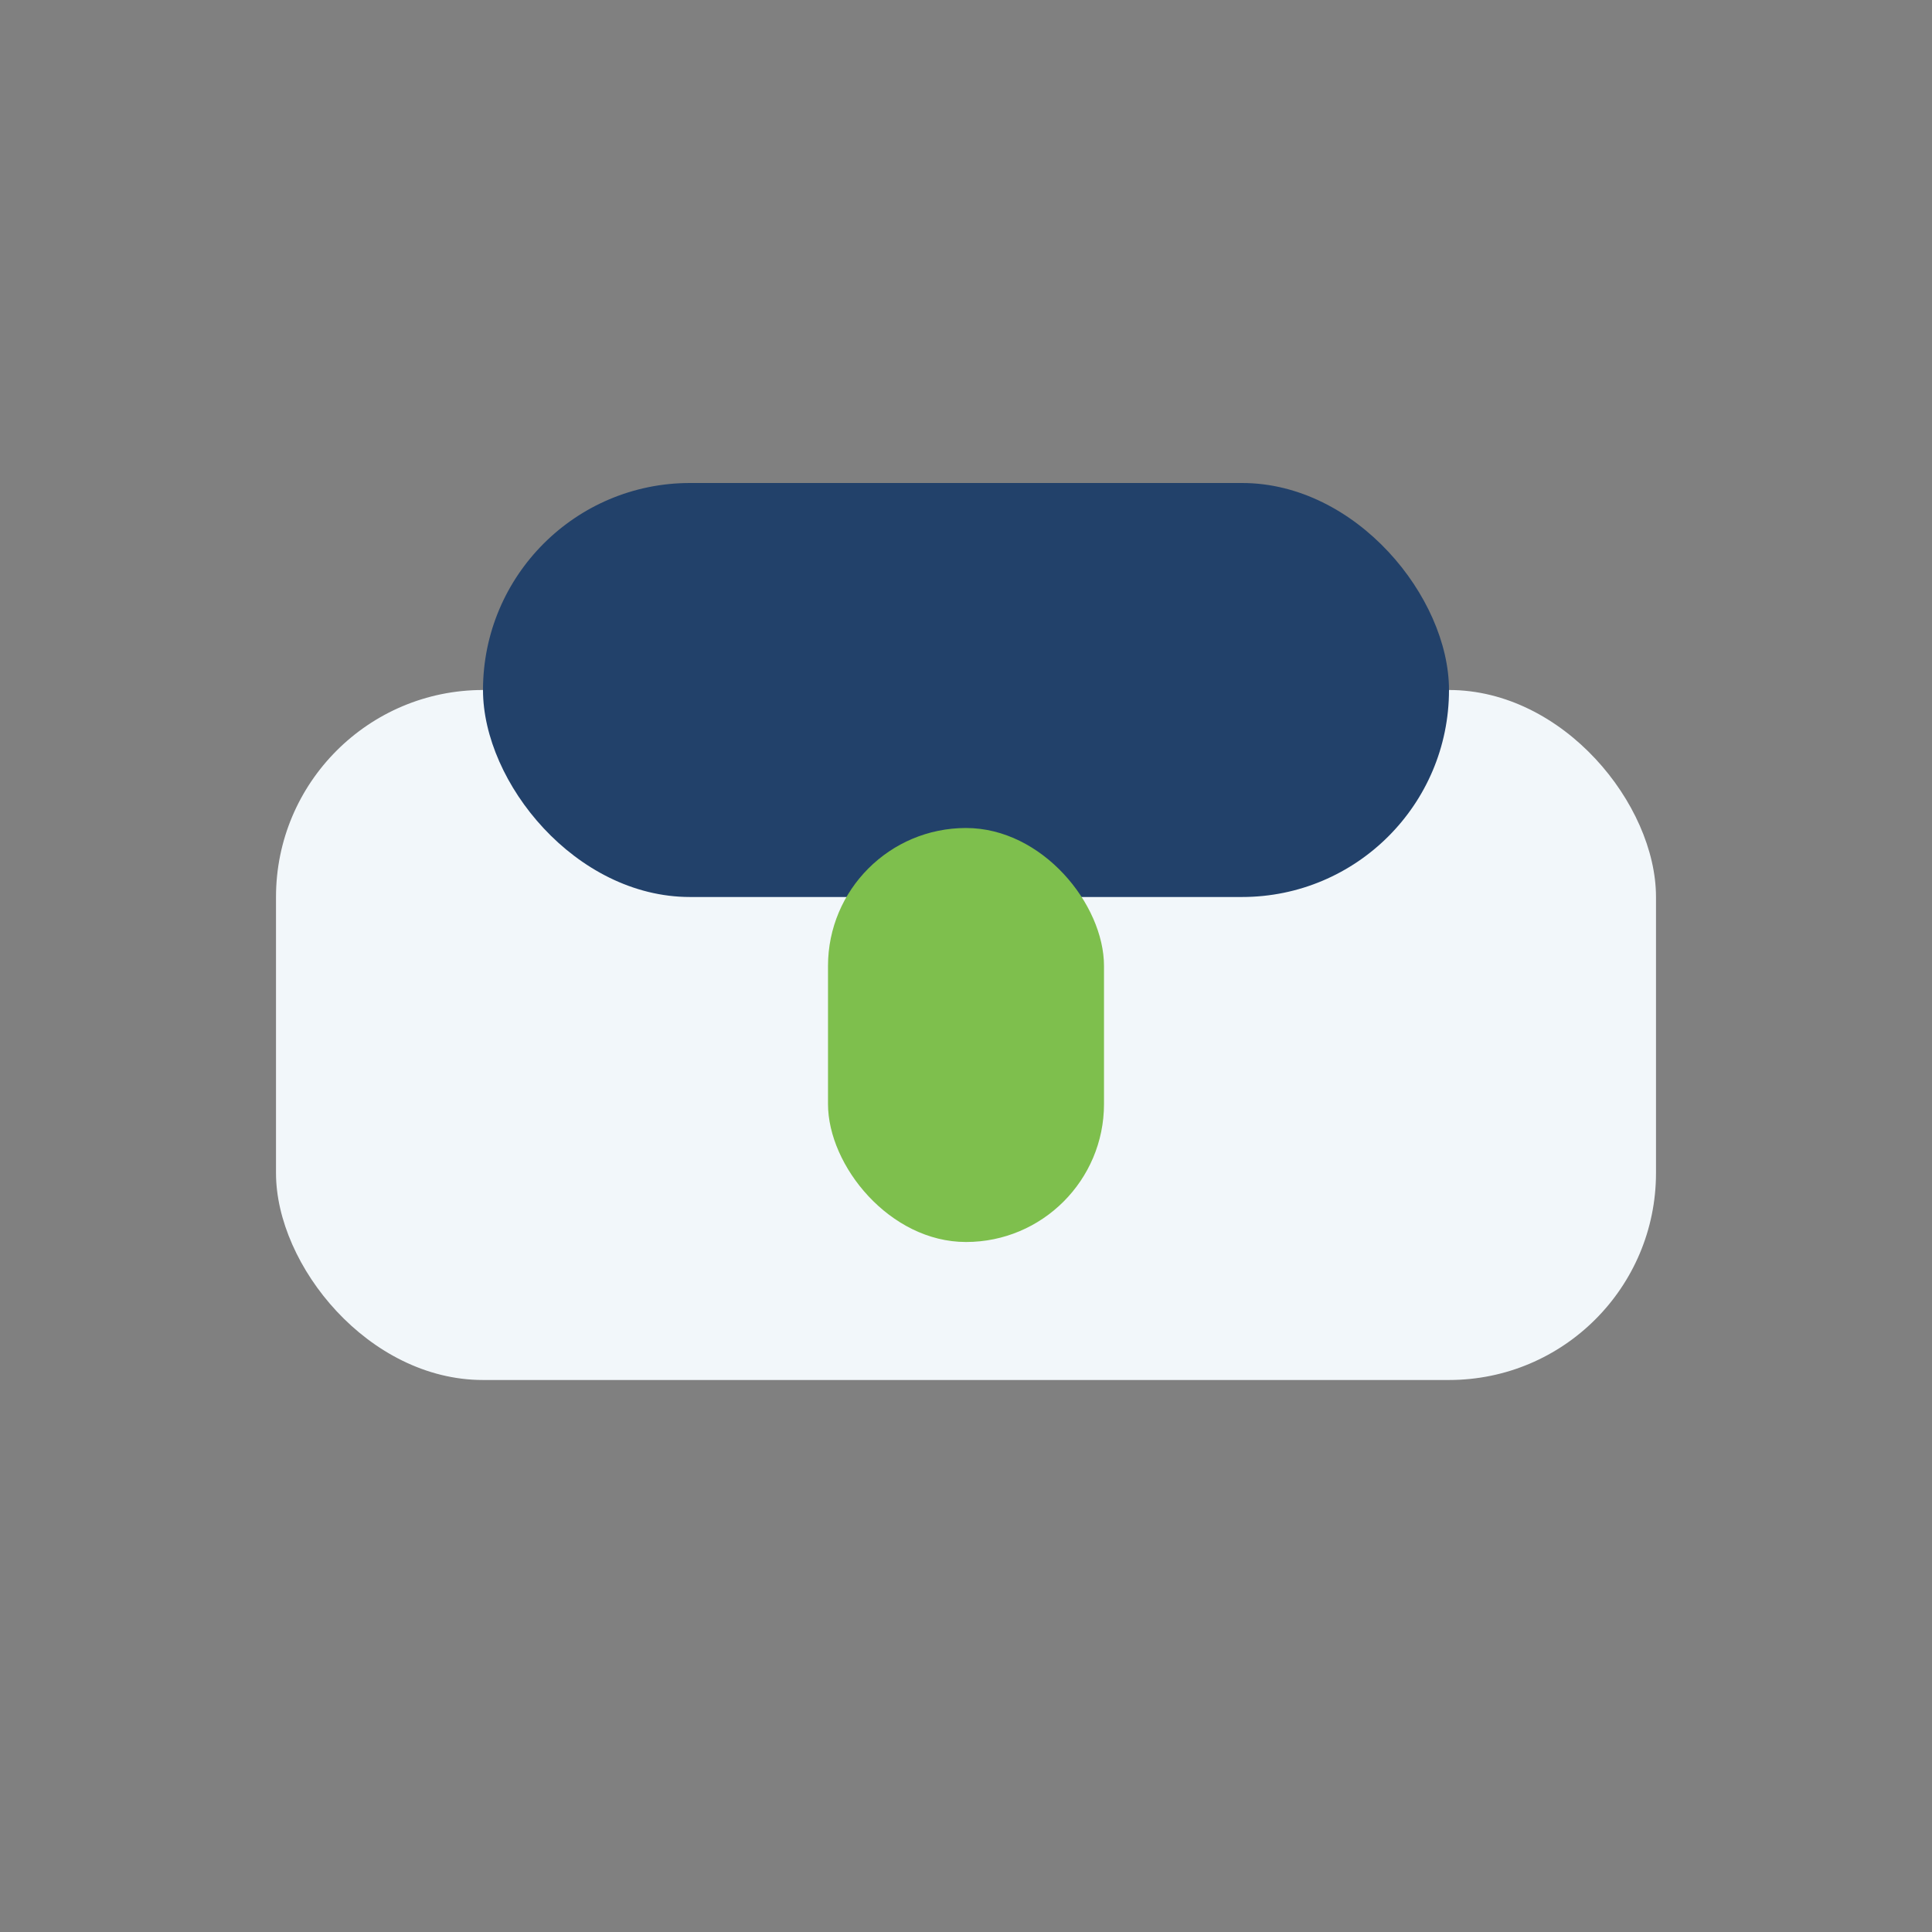
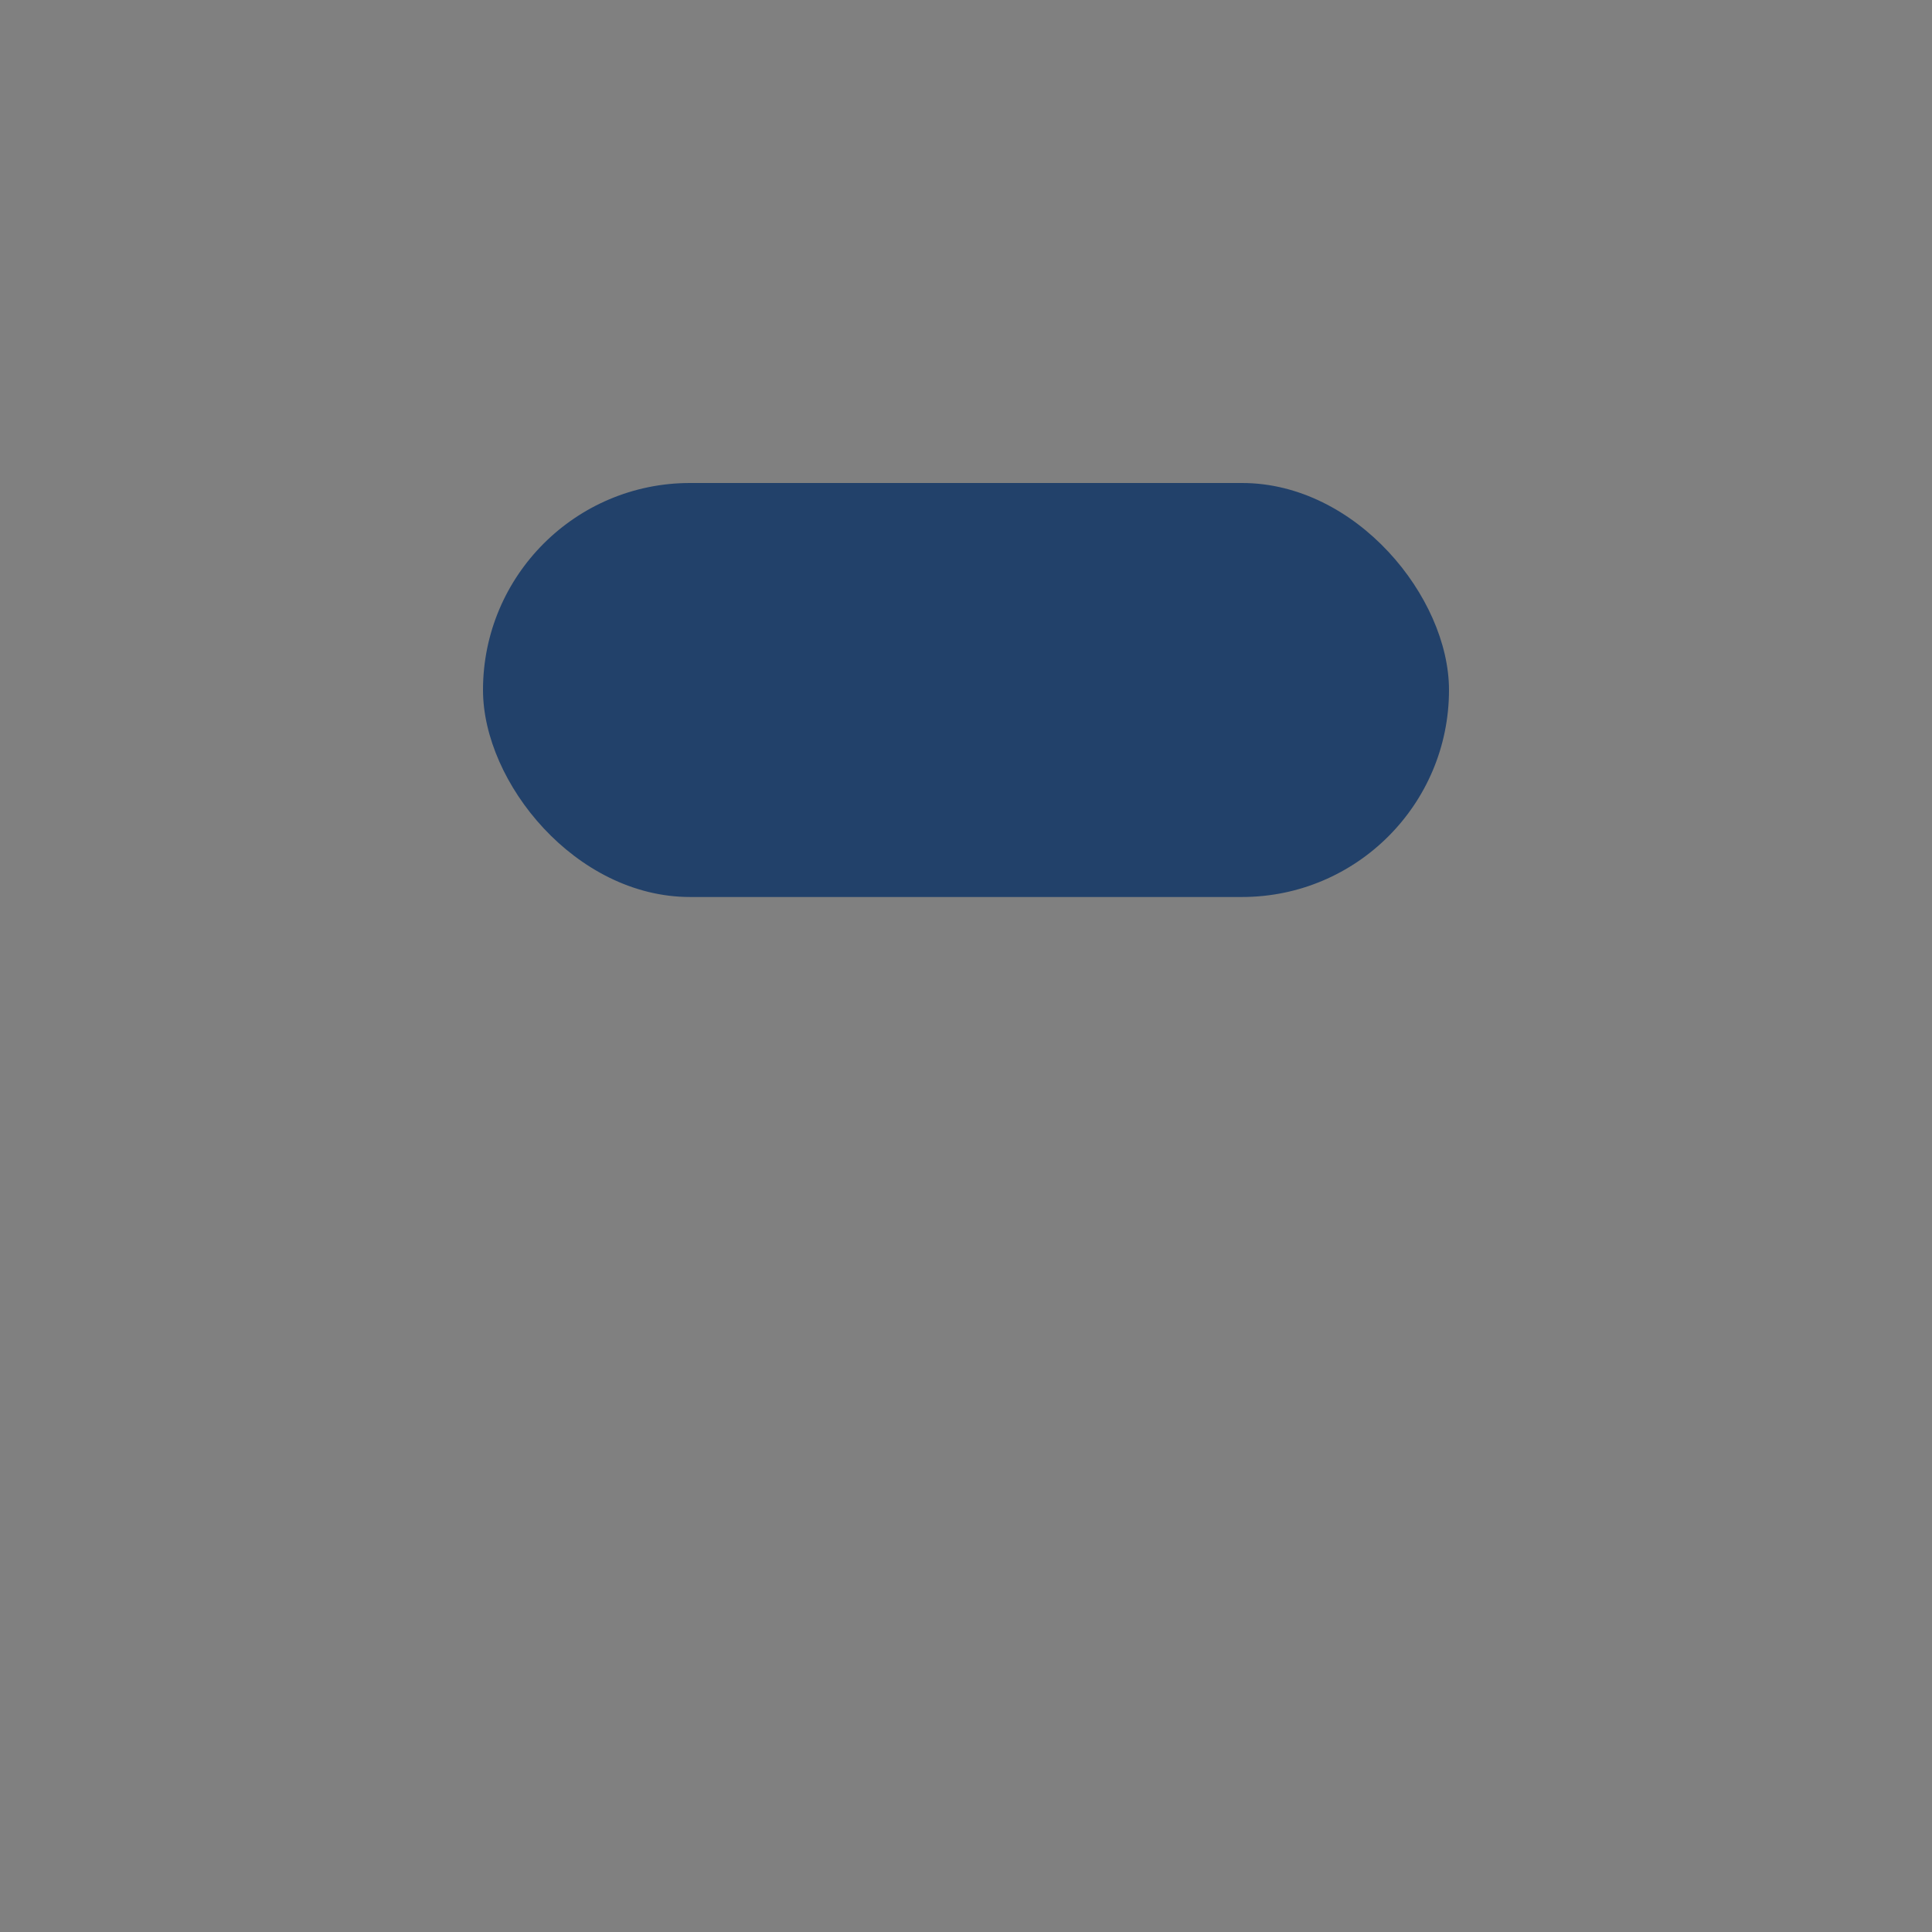
<svg xmlns="http://www.w3.org/2000/svg" width="28" height="28" viewBox="0 0 28 28">
  <rect x="0" y="0" width="28" height="28" fill="#808080" stroke="none" />
-   <rect x="4" y="10" width="20" height="10" rx="3" fill="#F2F7FA" />
  <rect x="7" y="7" width="14" height="6" rx="3" fill="#22416A" />
-   <rect x="12" y="12" width="4" height="6" rx="2" fill="#7EBF4D" />
</svg>